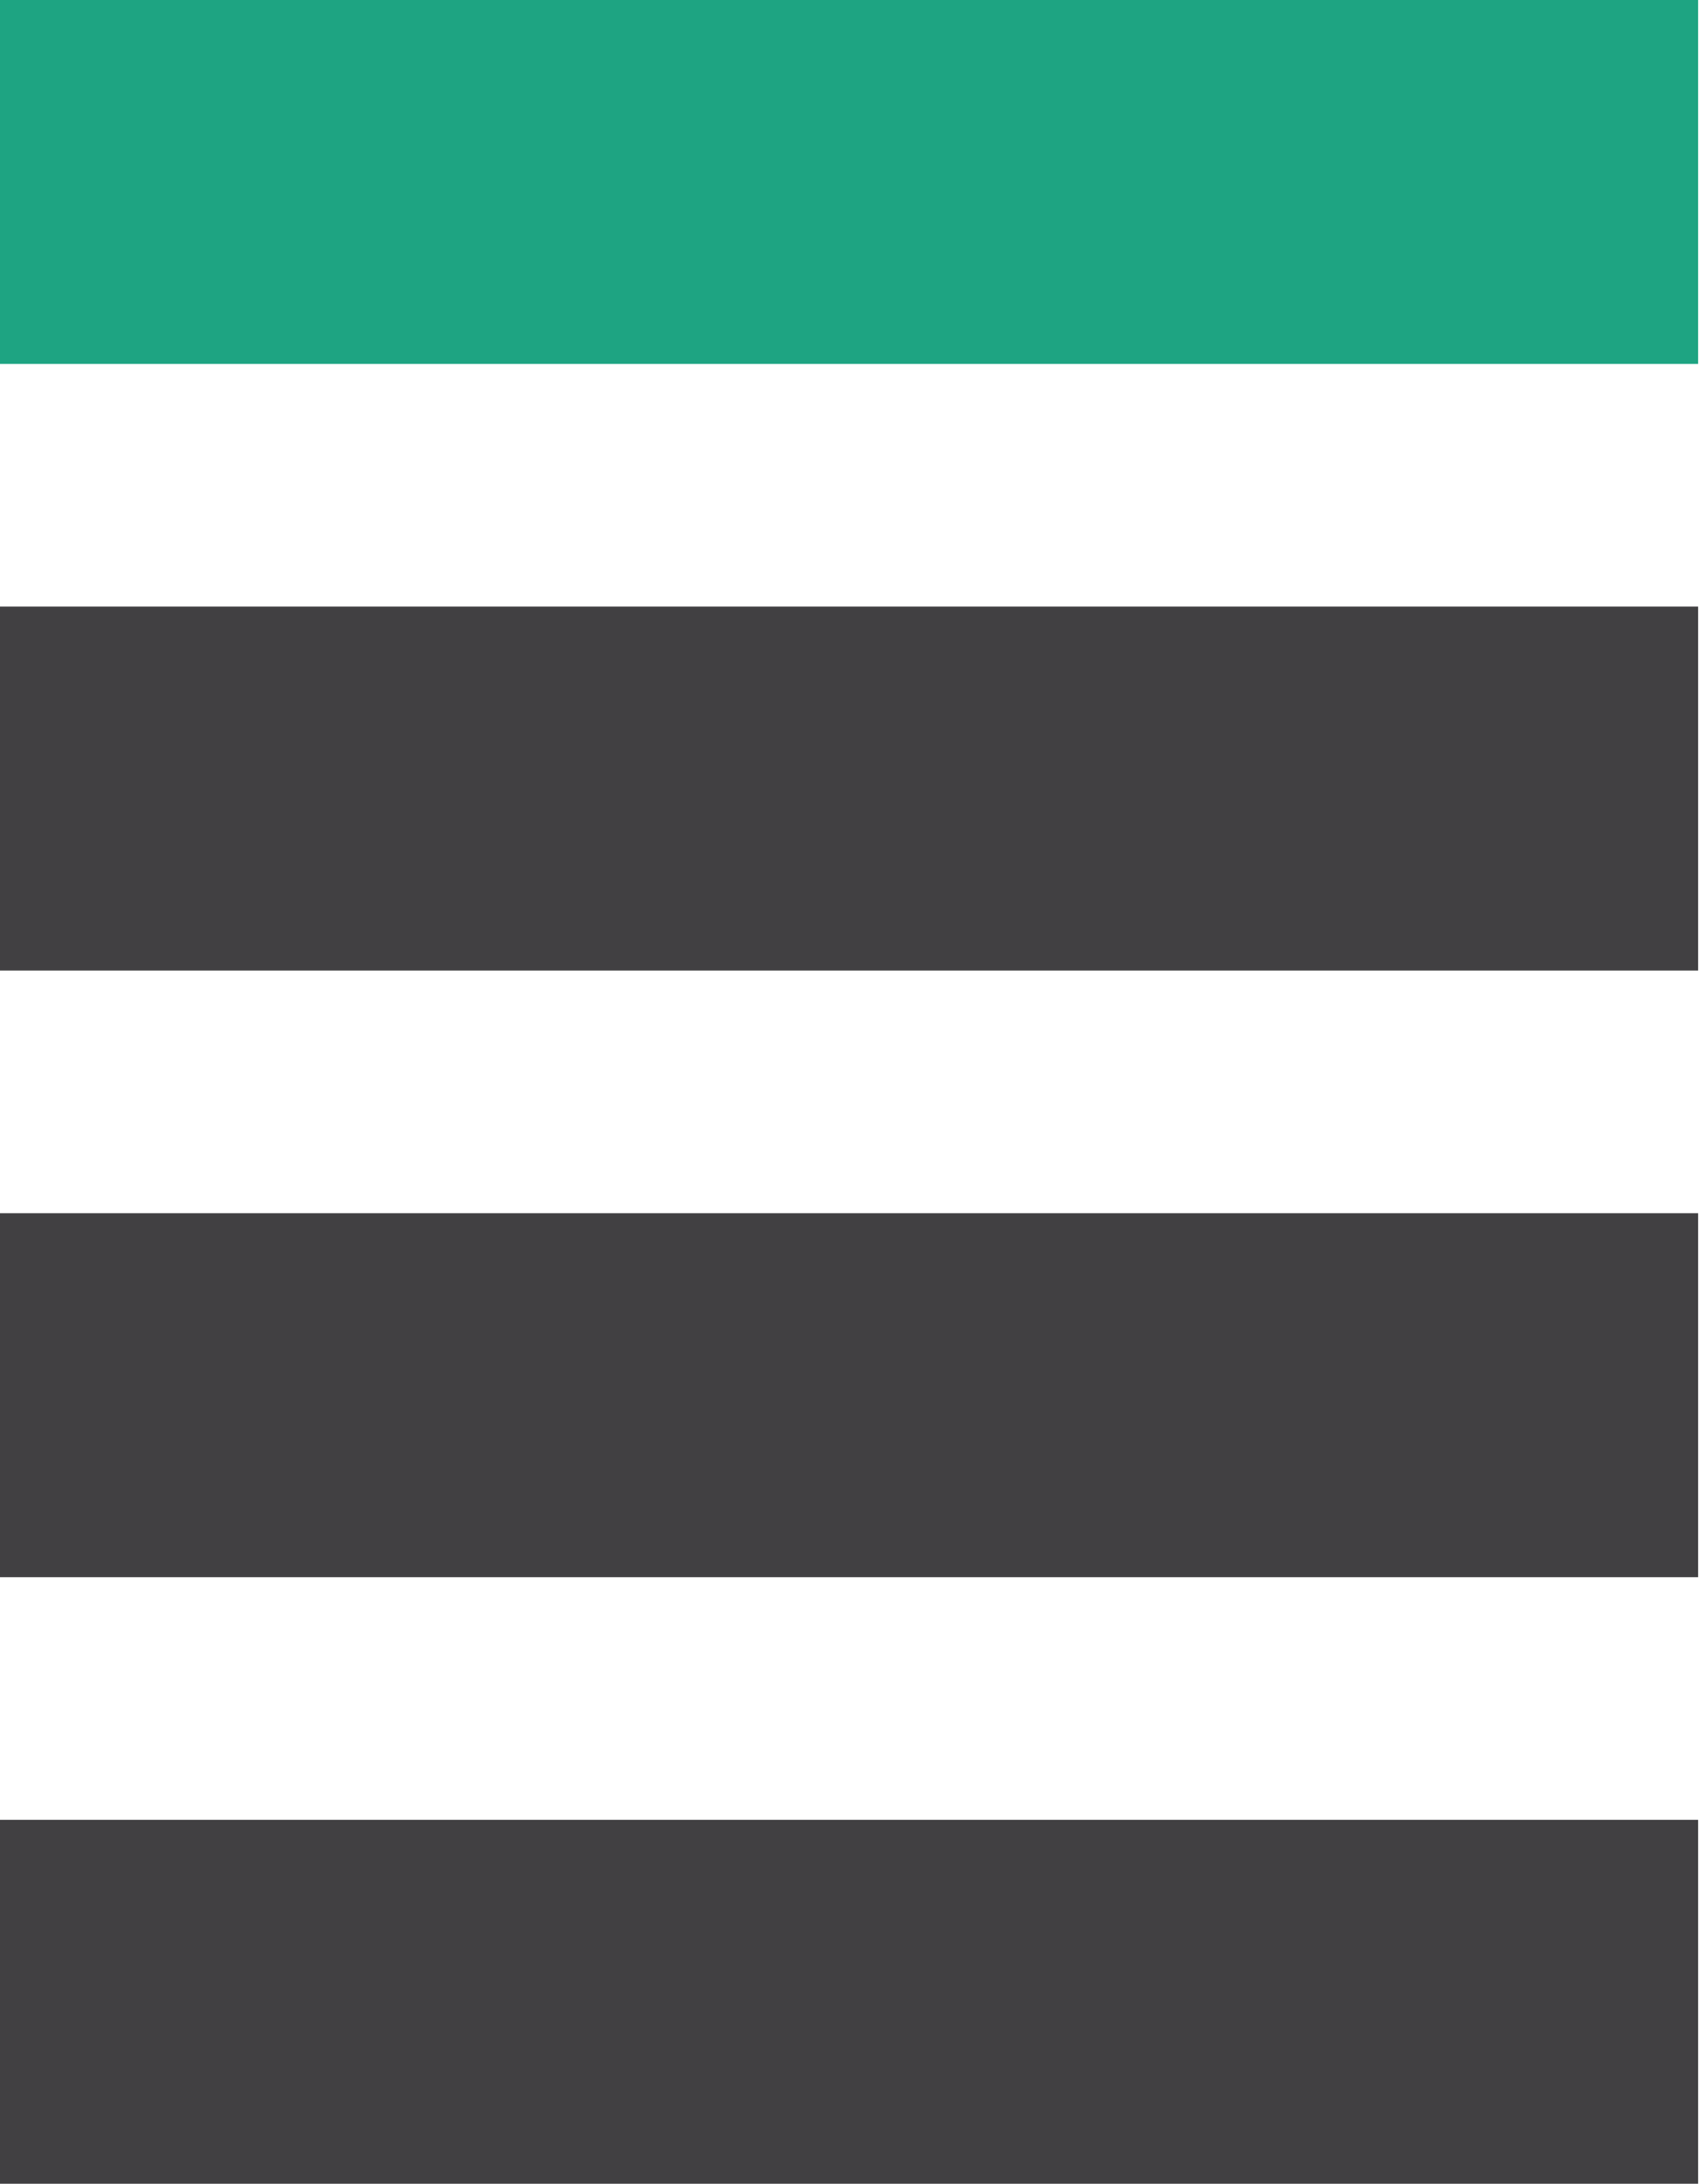
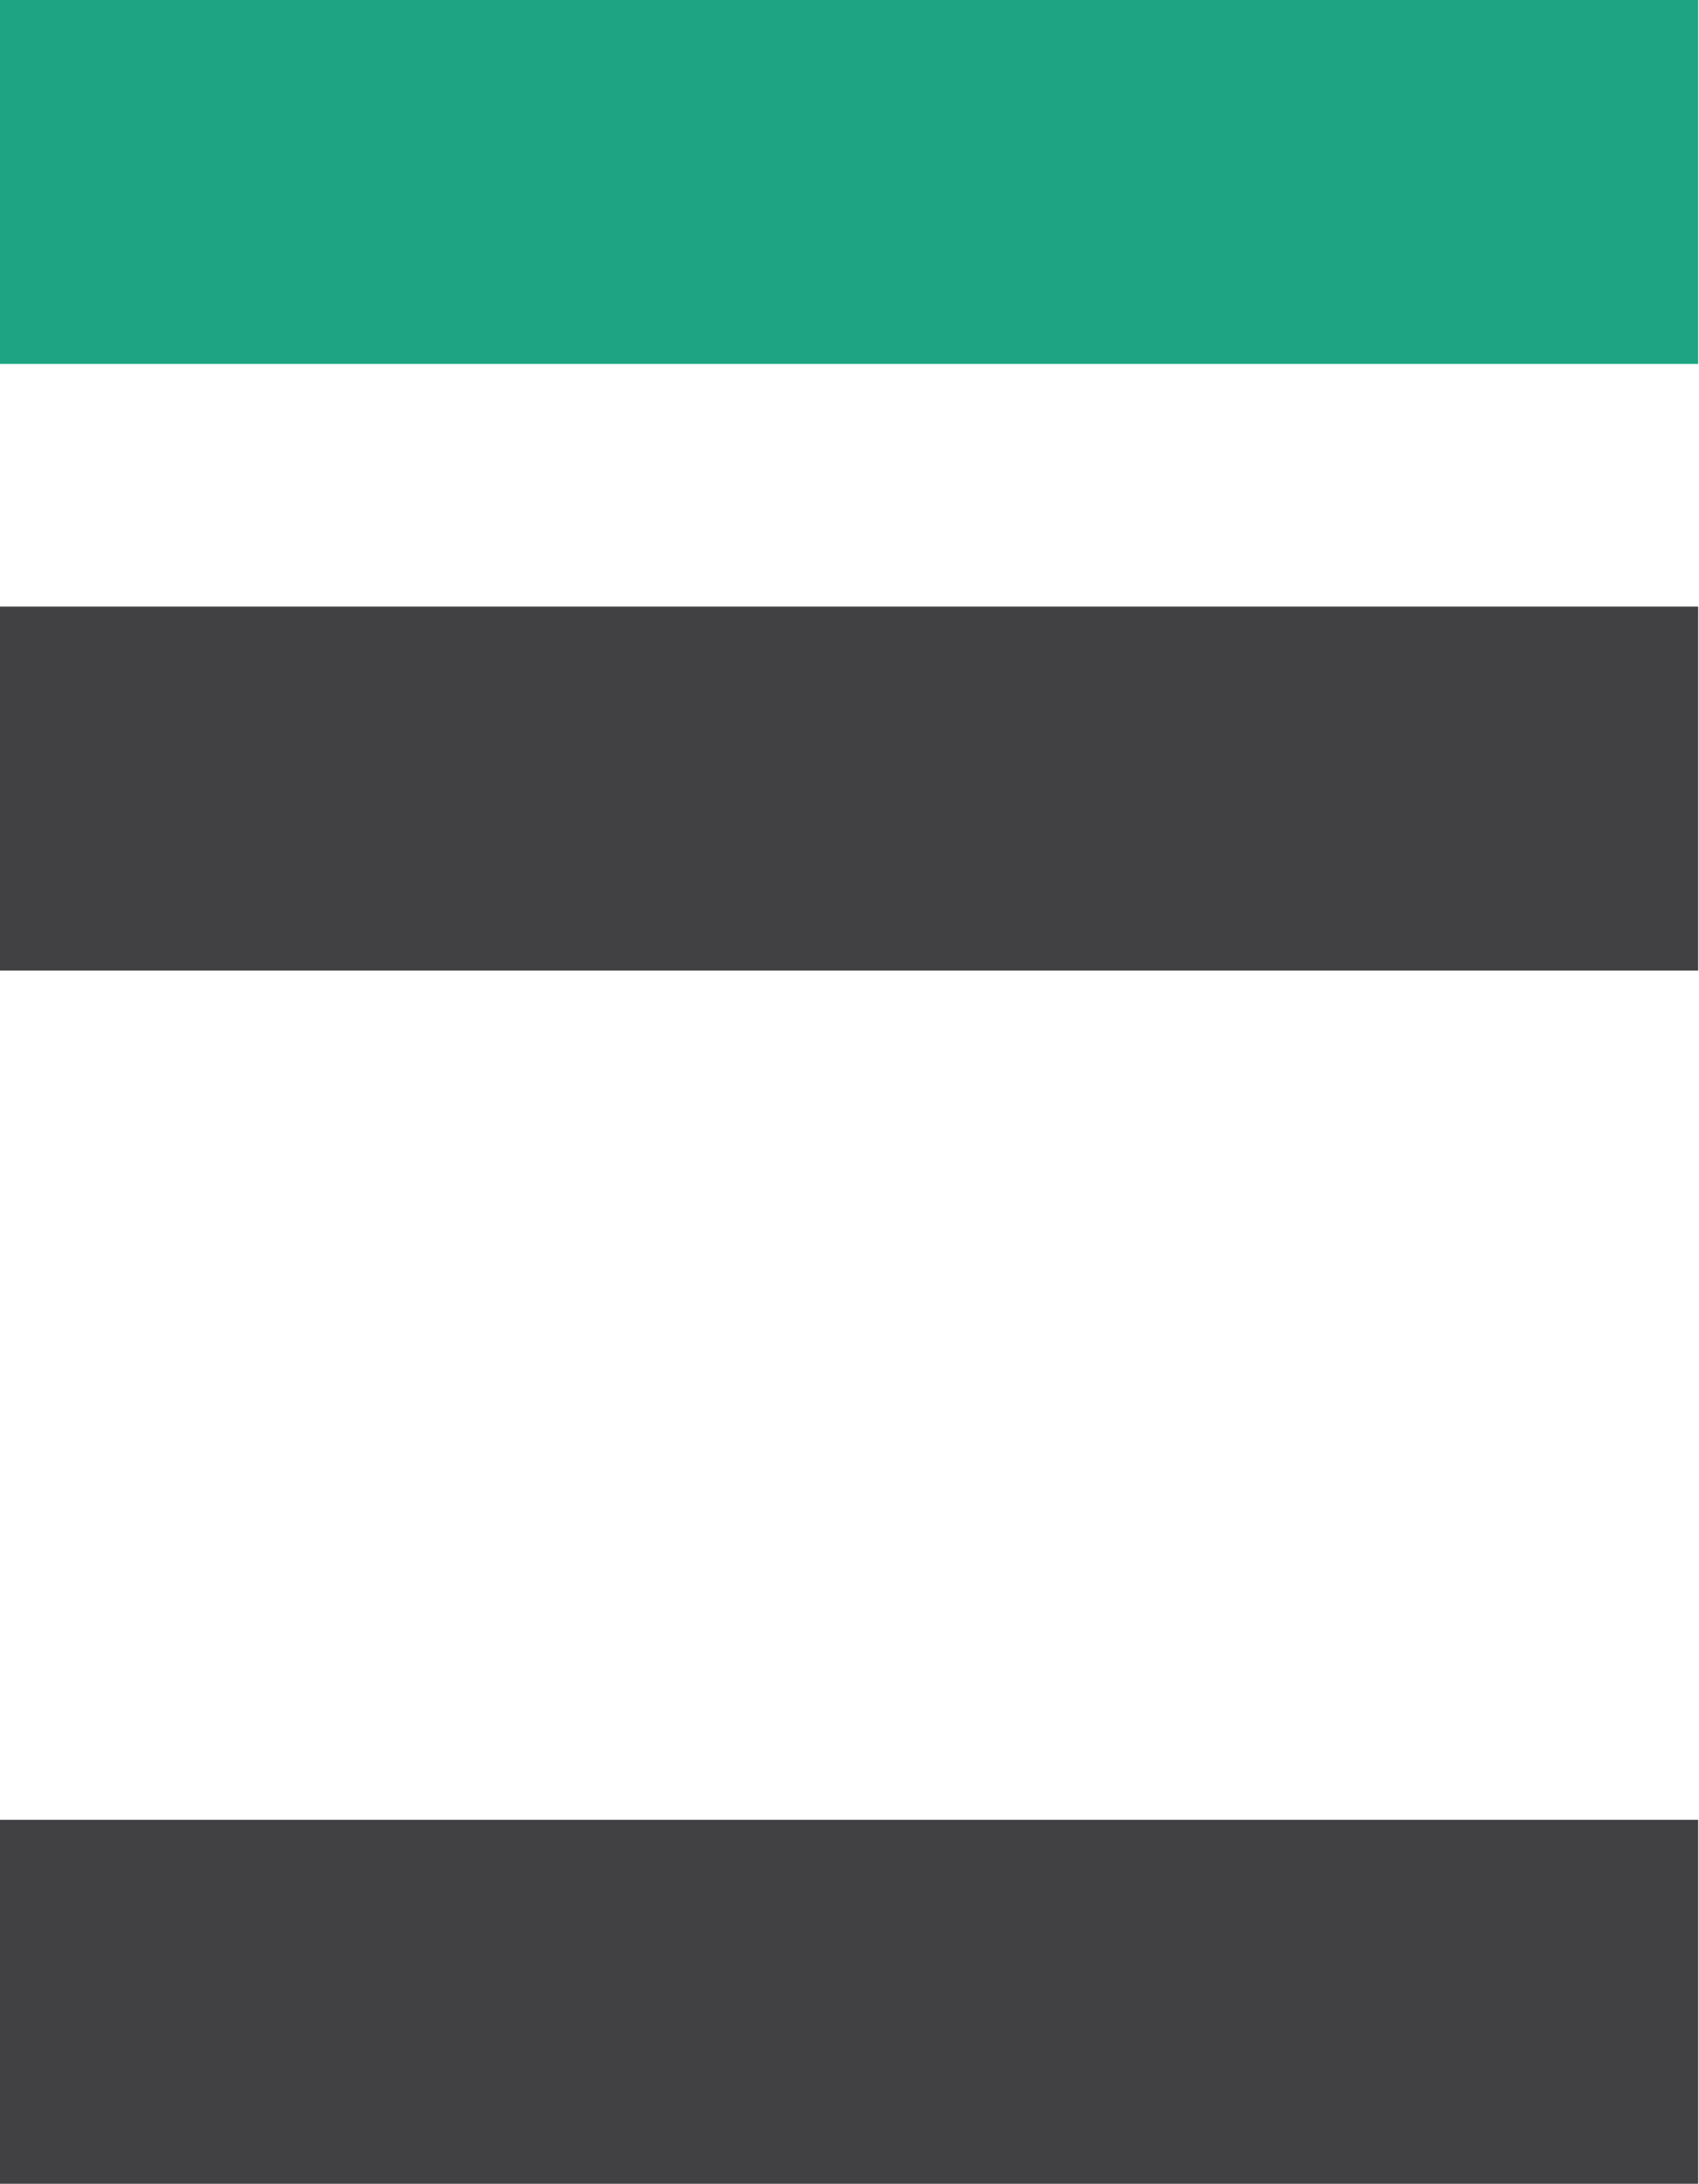
<svg xmlns="http://www.w3.org/2000/svg" width="221" height="284" viewBox="0 0 221 284" fill="none">
  <rect width="220.889" height="47.333" fill="#1EA482" />
  <rect y="78.889" width="220.889" height="47.333" fill="#414042" />
-   <rect y="157.778" width="220.889" height="47.333" fill="#414042" />
  <rect y="236.667" width="220.889" height="47.333" fill="#414042" />
</svg>